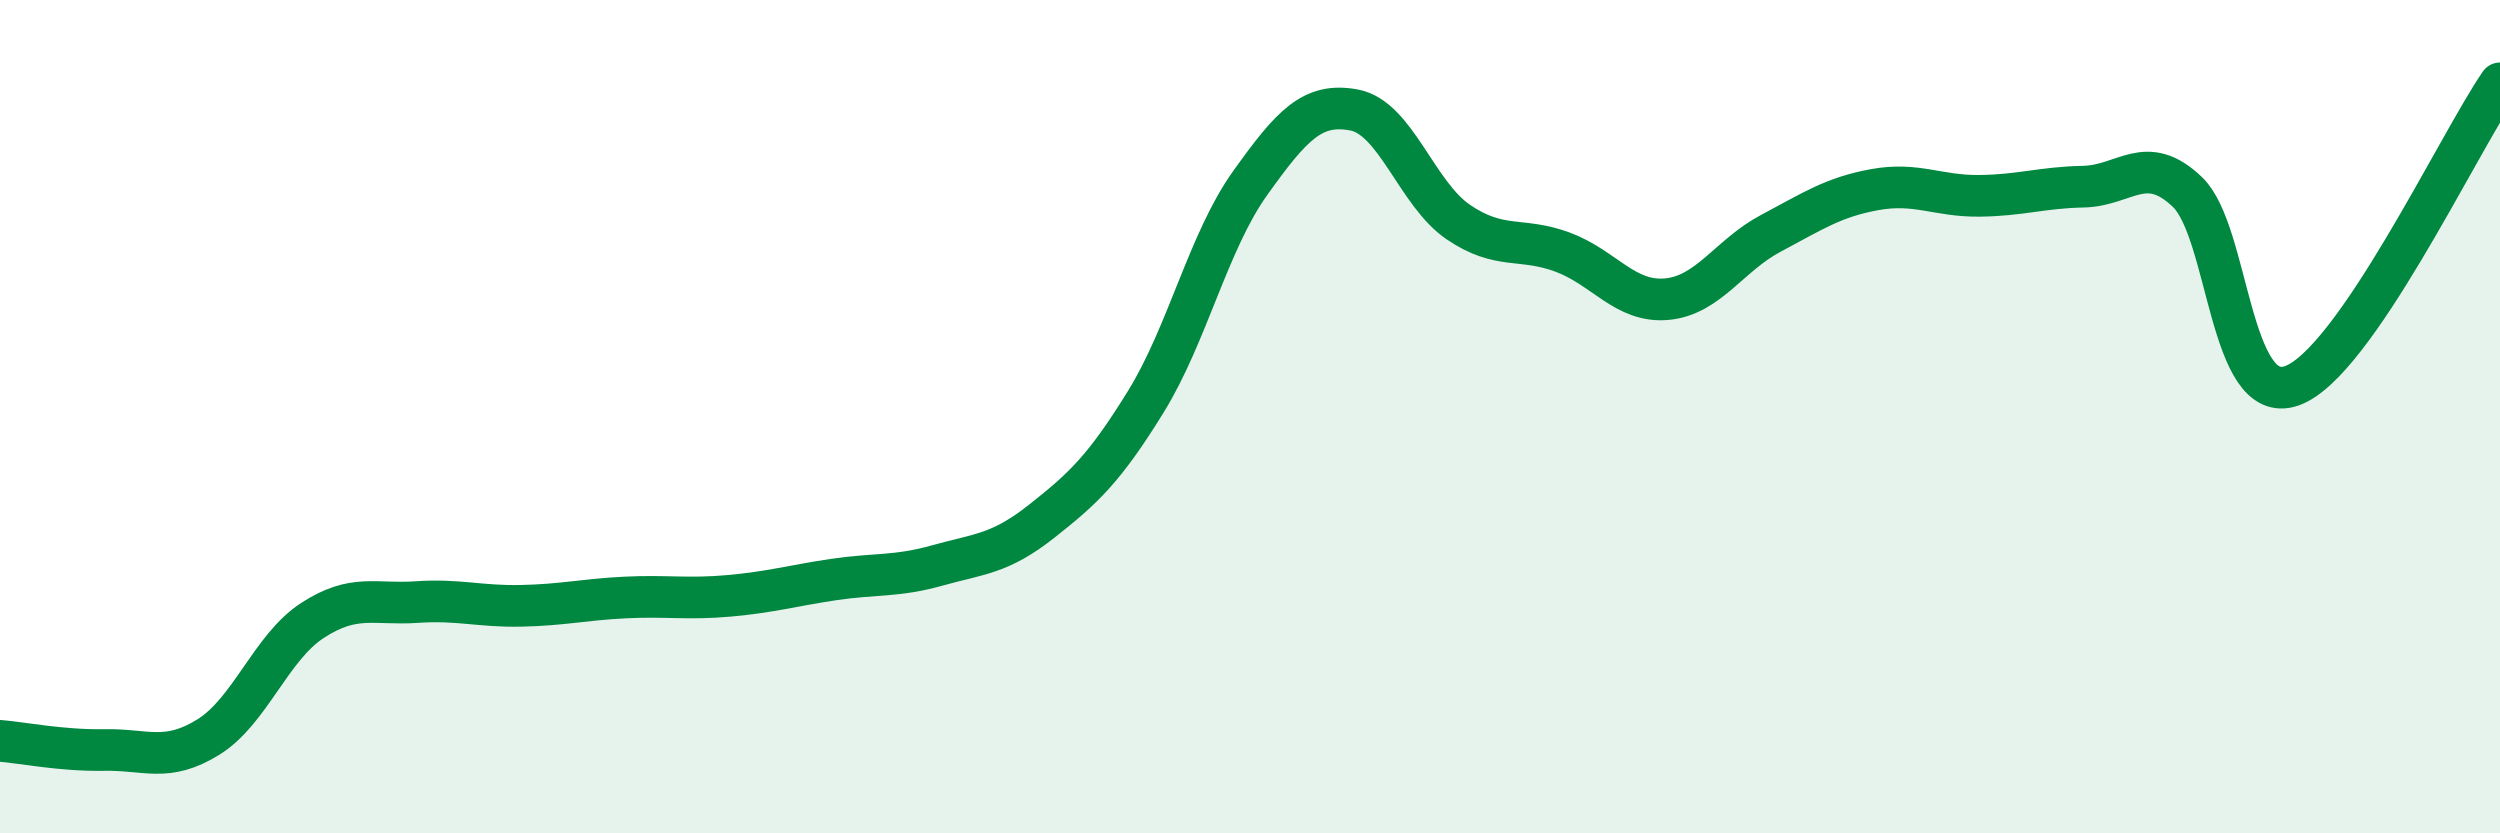
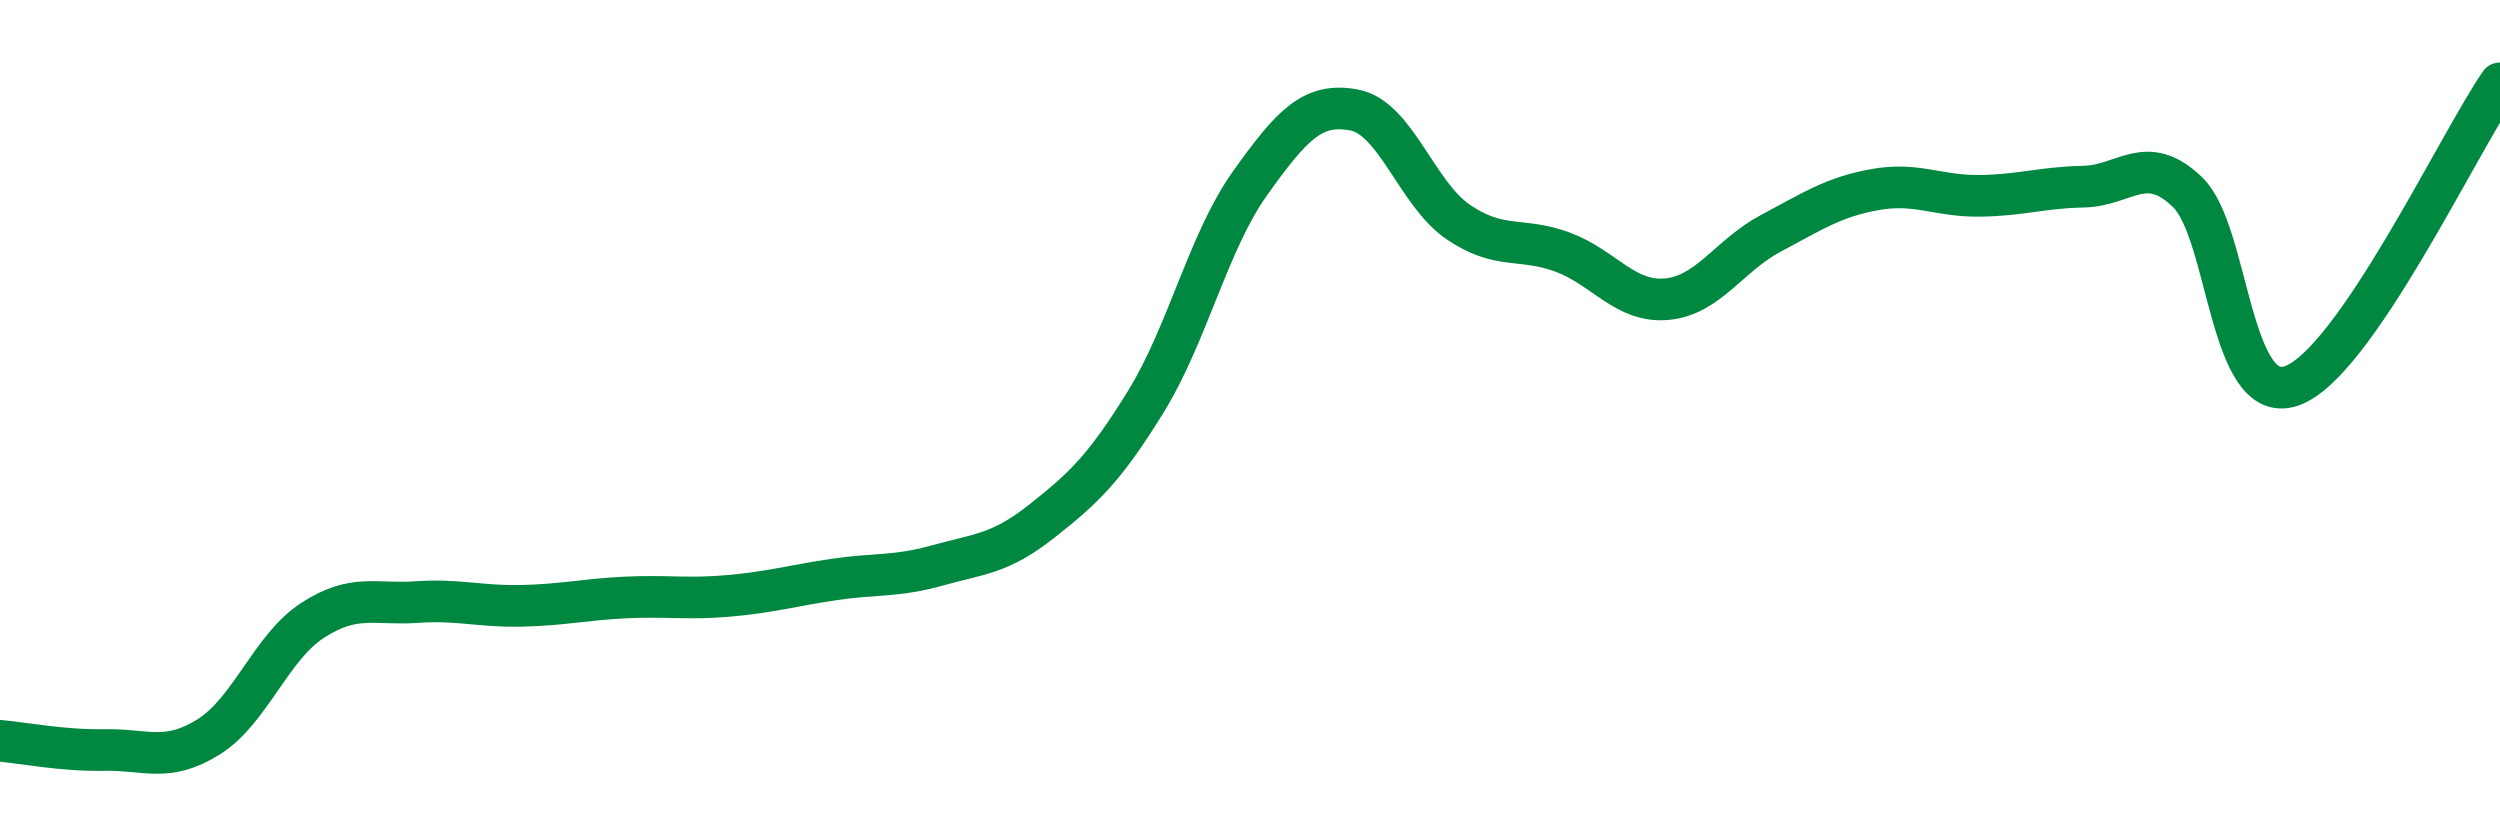
<svg xmlns="http://www.w3.org/2000/svg" width="60" height="20" viewBox="0 0 60 20">
-   <path d="M 0,17.78 C 0.5,17.82 1.5,18.02 2.5,18 C 3.5,17.98 4,18.31 5,17.69 C 6,17.07 6.5,15.54 7.5,14.89 C 8.5,14.24 9,14.52 10,14.45 C 11,14.38 11.5,14.56 12.5,14.54 C 13.5,14.52 14,14.39 15,14.34 C 16,14.29 16.5,14.39 17.5,14.3 C 18.5,14.21 19,14.06 20,13.91 C 21,13.76 21.5,13.85 22.5,13.57 C 23.5,13.29 24,13.3 25,12.51 C 26,11.72 26.5,11.26 27.5,9.64 C 28.5,8.02 29,5.8 30,4.4 C 31,3 31.5,2.45 32.5,2.64 C 33.5,2.83 34,4.65 35,5.33 C 36,6.01 36.5,5.68 37.5,6.05 C 38.5,6.42 39,7.27 40,7.18 C 41,7.09 41.5,6.13 42.5,5.6 C 43.5,5.07 44,4.73 45,4.55 C 46,4.37 46.5,4.71 47.5,4.7 C 48.5,4.69 49,4.5 50,4.48 C 51,4.46 51.5,3.65 52.5,4.61 C 53.5,5.57 53.5,9.78 55,9.26 C 56.5,8.74 59,3.45 60,2L60 20L0 20Z" fill="#008740" opacity="0.1" stroke-linecap="round" stroke-linejoin="round" />
  <path d="M 0,17.78 C 0.5,17.82 1.5,18.02 2.5,18 C 3.5,17.98 4,18.31 5,17.69 C 6,17.07 6.5,15.54 7.5,14.89 C 8.5,14.24 9,14.52 10,14.45 C 11,14.38 11.5,14.56 12.5,14.54 C 13.5,14.52 14,14.39 15,14.34 C 16,14.29 16.5,14.39 17.5,14.3 C 18.5,14.21 19,14.06 20,13.91 C 21,13.76 21.5,13.85 22.5,13.57 C 23.5,13.29 24,13.3 25,12.51 C 26,11.72 26.5,11.26 27.5,9.64 C 28.5,8.02 29,5.8 30,4.4 C 31,3 31.5,2.45 32.5,2.64 C 33.5,2.83 34,4.65 35,5.33 C 36,6.01 36.5,5.68 37.5,6.05 C 38.5,6.42 39,7.27 40,7.18 C 41,7.09 41.5,6.13 42.5,5.6 C 43.5,5.07 44,4.73 45,4.55 C 46,4.37 46.5,4.71 47.5,4.7 C 48.5,4.69 49,4.5 50,4.48 C 51,4.46 51.5,3.65 52.5,4.61 C 53.5,5.57 53.5,9.78 55,9.26 C 56.5,8.74 59,3.45 60,2" stroke="#008740" stroke-width="1" fill="none" stroke-linecap="round" stroke-linejoin="round" />
</svg>